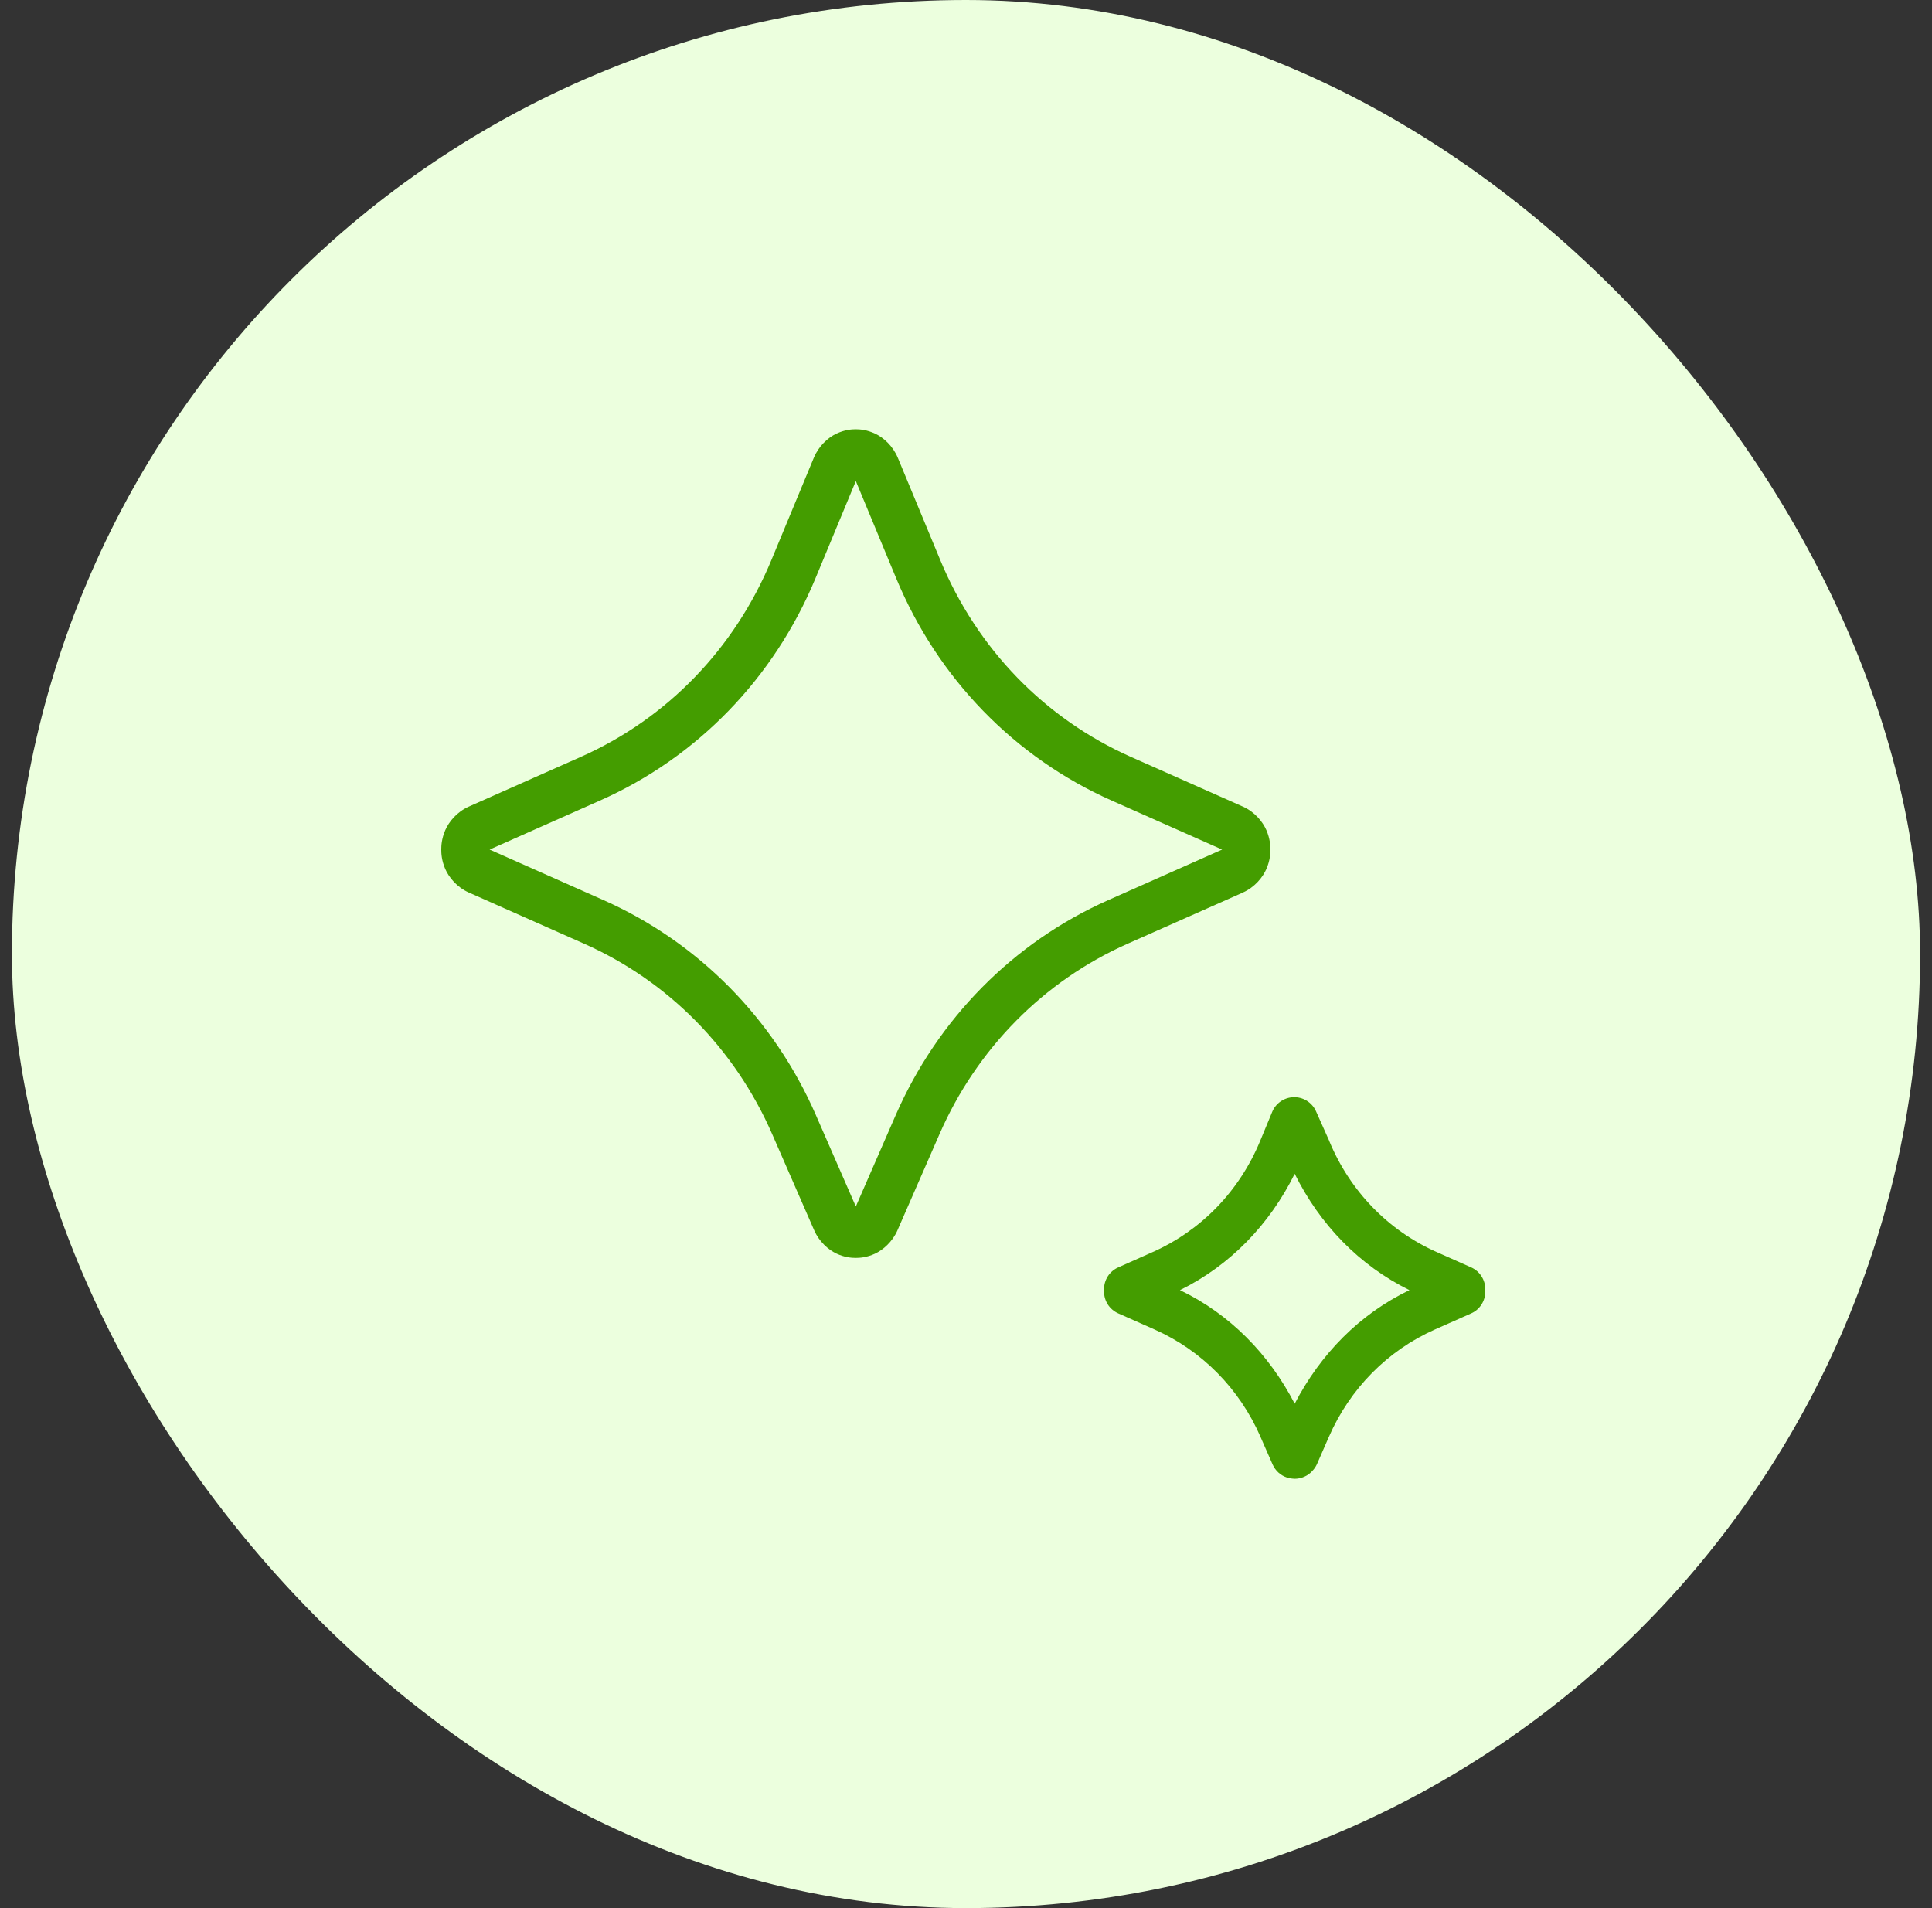
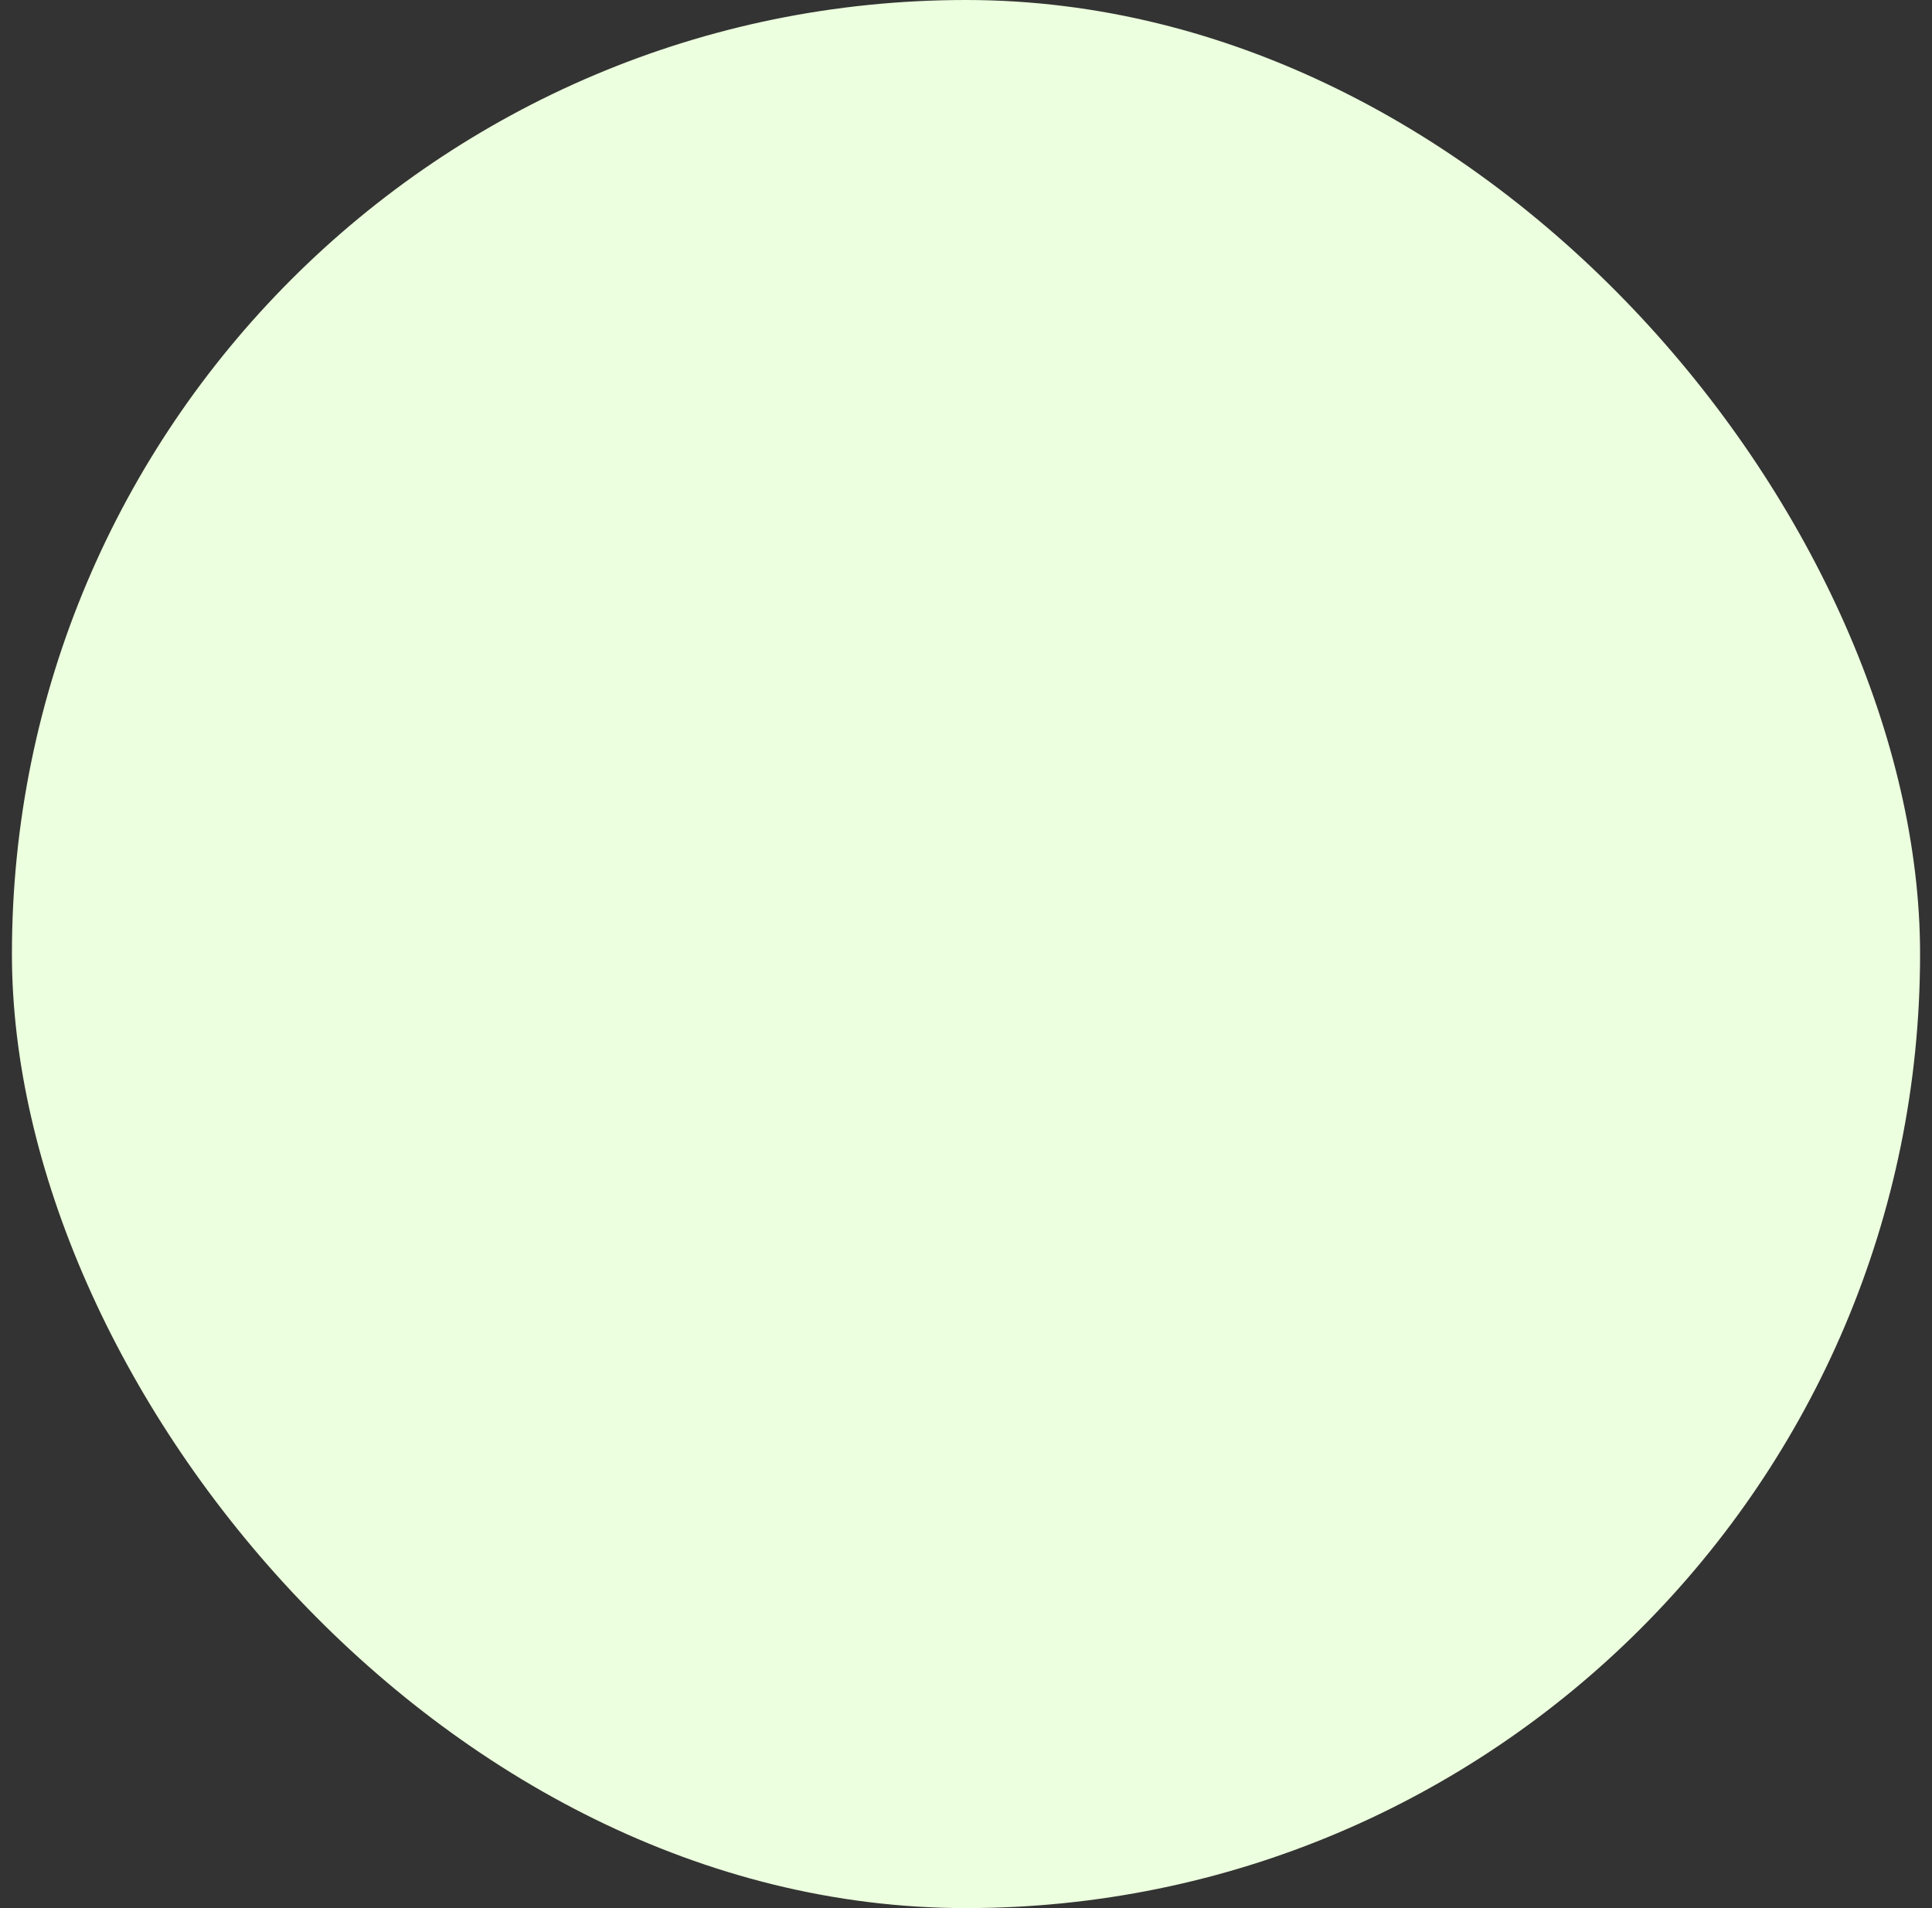
<svg xmlns="http://www.w3.org/2000/svg" width="81" height="80" viewBox="0 0 81 80" fill="none">
  <rect x="0" y="0" width="81" height="80" fill="#333333" stroke="none" />
  <rect x="0.5" width="80" height="80" rx="40" fill="#ECFFDE" />
-   <path d="M35.881 17.998C35.713 17.998 35.417 18.016 35.066 18.182C34.715 18.347 34.325 18.7 34.121 19.191L32.342 23.48C30.793 27.21 27.955 30.135 24.34 31.738L19.654 33.818C19.155 34.04 18.818 34.456 18.666 34.81C18.514 35.165 18.5 35.455 18.5 35.619C18.5 35.783 18.513 36.076 18.666 36.43C18.819 36.783 19.156 37.199 19.654 37.42L24.488 39.566C28.006 41.128 30.808 43.96 32.377 47.557L34.135 51.582C34.344 52.062 34.731 52.402 35.076 52.562C35.421 52.723 35.711 52.74 35.879 52.74C36.044 52.74 36.334 52.724 36.68 52.565C37.025 52.405 37.413 52.066 37.625 51.588C37.626 51.586 37.626 51.584 37.627 51.582L39.385 47.559C40.955 43.962 43.756 41.13 47.273 39.568L52.109 37.422V37.42C52.608 37.198 52.943 36.782 53.096 36.428C53.247 36.075 53.263 35.791 53.262 35.617C53.262 35.453 53.247 35.163 53.096 34.81C52.944 34.457 52.608 34.04 52.109 33.818L47.424 31.738H47.422C43.805 30.131 40.967 27.207 39.42 23.48L37.641 19.193C37.437 18.702 37.046 18.349 36.695 18.184C36.345 18.018 36.051 17.998 35.881 17.998ZM35.881 20.17L37.574 24.248C39.312 28.434 42.525 31.751 46.611 33.566L51.238 35.619L46.461 37.74C42.483 39.507 39.316 42.714 37.551 46.758L35.881 50.584L34.209 46.758V46.756C32.444 42.713 29.279 39.504 25.301 37.738L20.527 35.619L25.15 33.566C29.237 31.754 32.45 28.434 34.19 24.246L35.881 20.17ZM54.213 46.002C54.024 46.011 53.841 46.074 53.686 46.183C53.531 46.292 53.41 46.442 53.338 46.617L52.83 47.842C51.957 49.947 50.359 51.592 48.32 52.498L46.883 53.137C46.706 53.215 46.555 53.343 46.449 53.505C46.344 53.668 46.287 53.857 46.287 54.051V54.15C46.287 54.344 46.344 54.533 46.449 54.696C46.555 54.858 46.706 54.986 46.883 55.065L48.404 55.74C50.387 56.621 51.964 58.216 52.85 60.246V60.25L53.355 61.4C53.412 61.528 53.494 61.643 53.597 61.737C53.701 61.832 53.822 61.903 53.955 61.947C53.955 61.947 54.141 62 54.279 62C54.419 62 54.557 61.971 54.684 61.914C54.812 61.858 54.926 61.775 55.02 61.672L55.039 61.65C55.113 61.57 55.173 61.478 55.217 61.379L55.711 60.248C56.597 58.217 58.174 56.622 60.156 55.742L61.678 55.066C61.855 54.988 62.005 54.86 62.11 54.697C62.215 54.535 62.272 54.346 62.272 54.152V54.051C62.272 53.857 62.215 53.668 62.11 53.506C62.005 53.343 61.855 53.215 61.678 53.137L60.242 52.498H60.24C58.2 51.591 56.603 49.946 55.73 47.842C55.727 47.833 55.724 47.825 55.721 47.816L55.174 46.592C55.092 46.408 54.956 46.254 54.784 46.148C54.613 46.043 54.414 45.992 54.213 46.002ZM54.281 49.213C55.332 51.335 56.981 53.051 59.092 54.09C57 55.093 55.356 56.778 54.281 58.852C53.208 56.778 51.562 55.094 49.471 54.09C51.581 53.051 53.23 51.336 54.281 49.213Z" fill="#449D00" />
</svg>